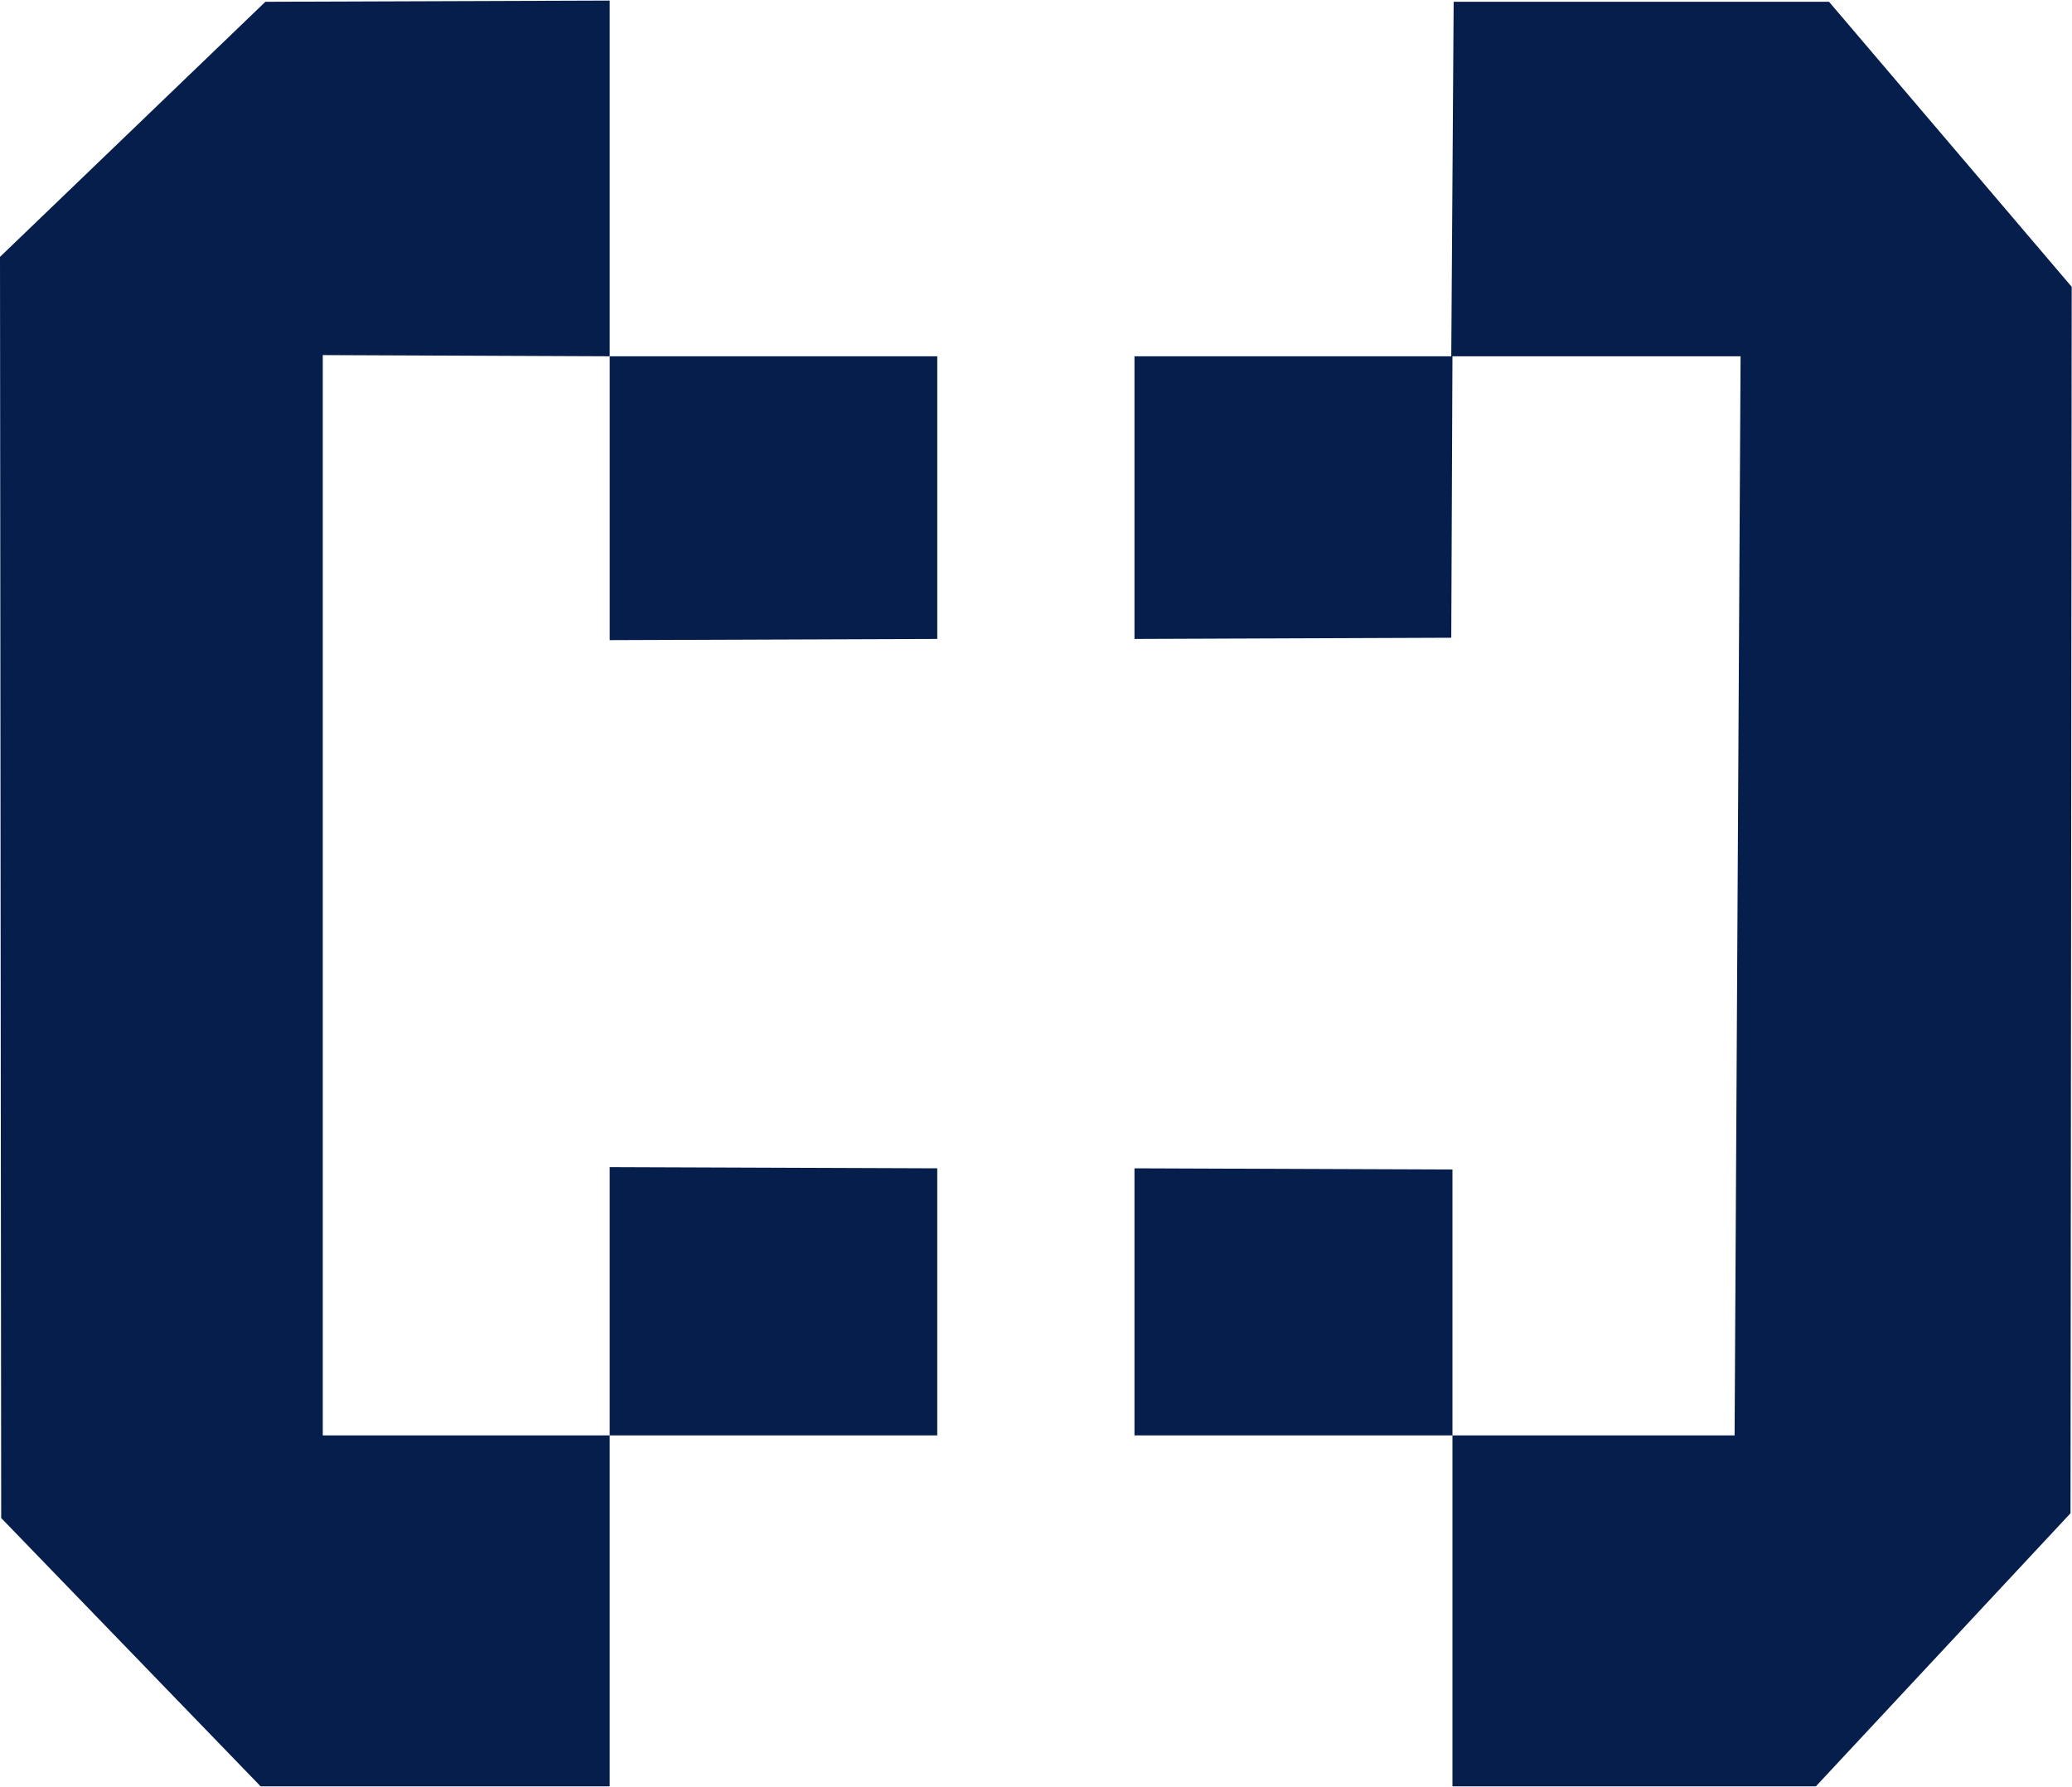
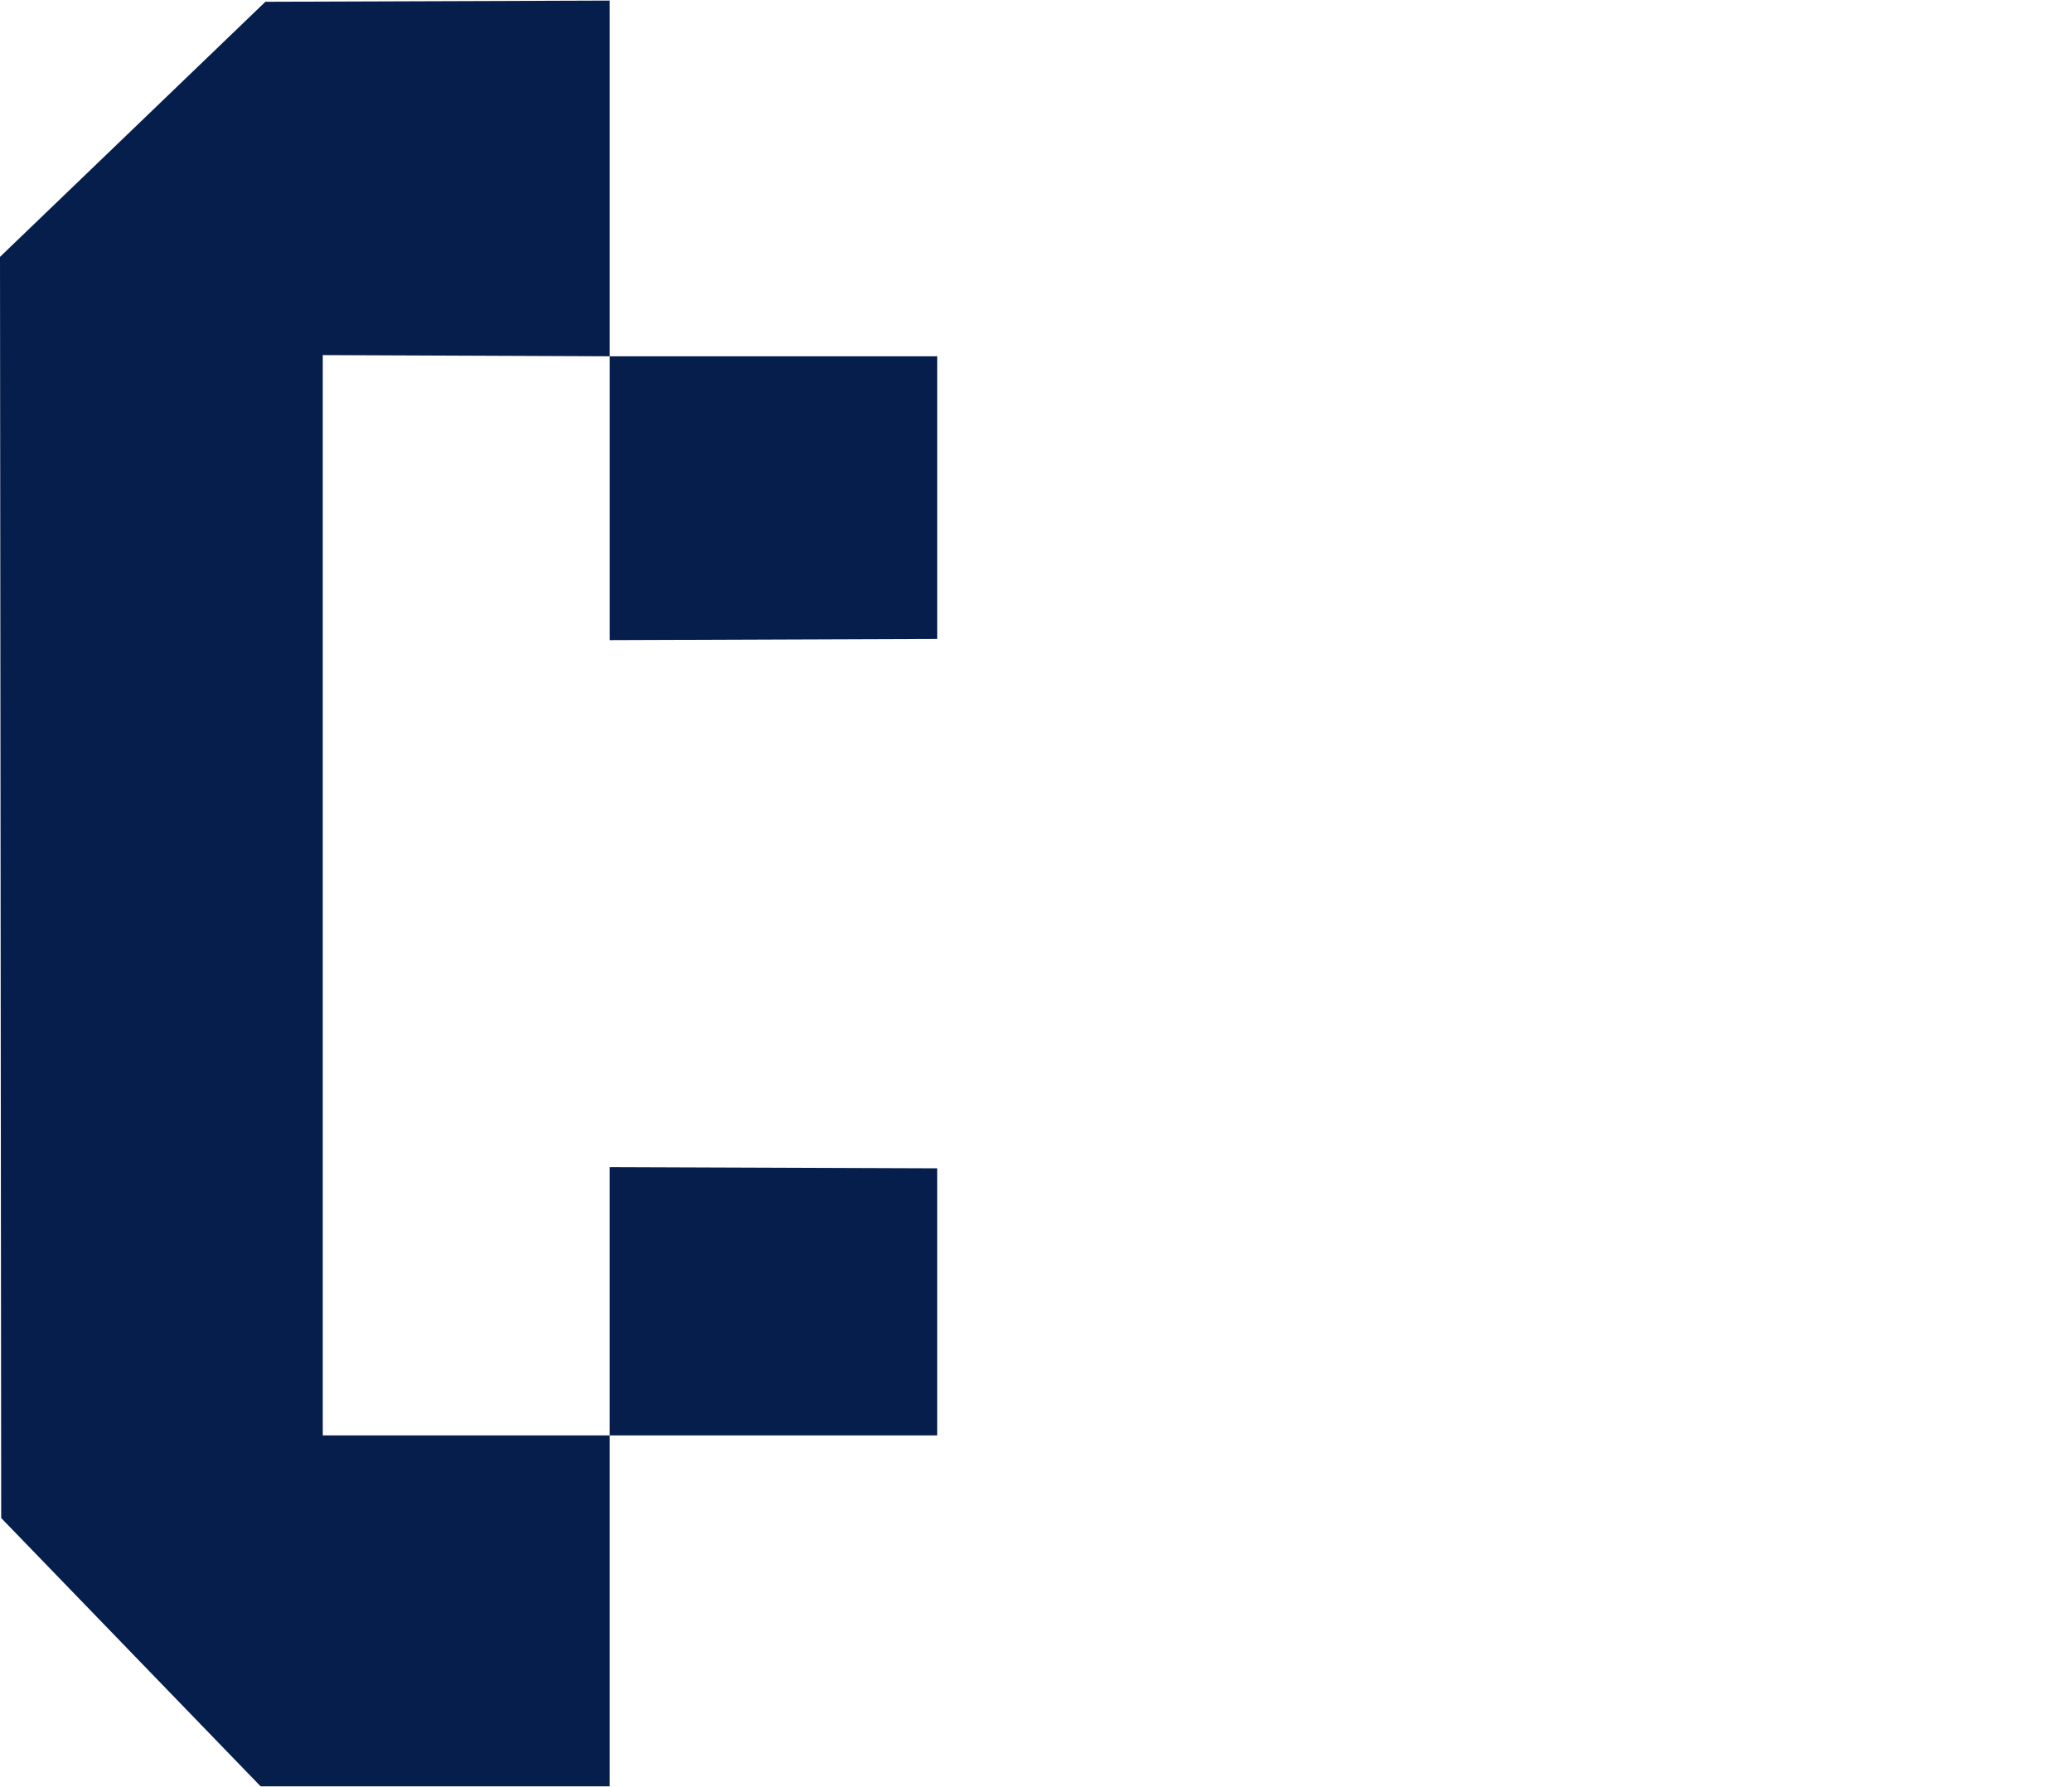
<svg xmlns="http://www.w3.org/2000/svg" width="479" height="413" viewBox="0 0 479 413" fill="none">
  <style>
    /* Светлая тема: темный цвет для светлого фона */
    .favicon-icon {
      fill: #061e4c; /* base-dark-navy */
    }
    
    /* Темная тема: светлый цвет для темного фона */
    @media (prefers-color-scheme: dark) {
      .favicon-icon {
        fill: #ffffff; /* white */
      }
    }
  </style>
-   <path class="favicon-icon" d="M422.832 0.41H336.054L335.501 82.36H262.265V147.7L335.501 147.423L335.777 82.36H402.381L400.999 331.812H335.777V270.349L262.265 270.072V331.812H335.777V412.933H419.792L478.657 349.808L478.933 66.302L422.832 0.41Z" />
  <path class="favicon-icon" d="M216.674 147.699V82.36H140.951V147.976L216.674 147.699Z" />
  <path class="favicon-icon" d="M140.945 269.796V331.813H74.618V82.084L140.945 82.361V0.133L61.353 0.41L0 59.382L0.276 350.916L60.247 412.933H140.945V331.813H216.669V270.073L140.945 269.796Z" />
</svg>